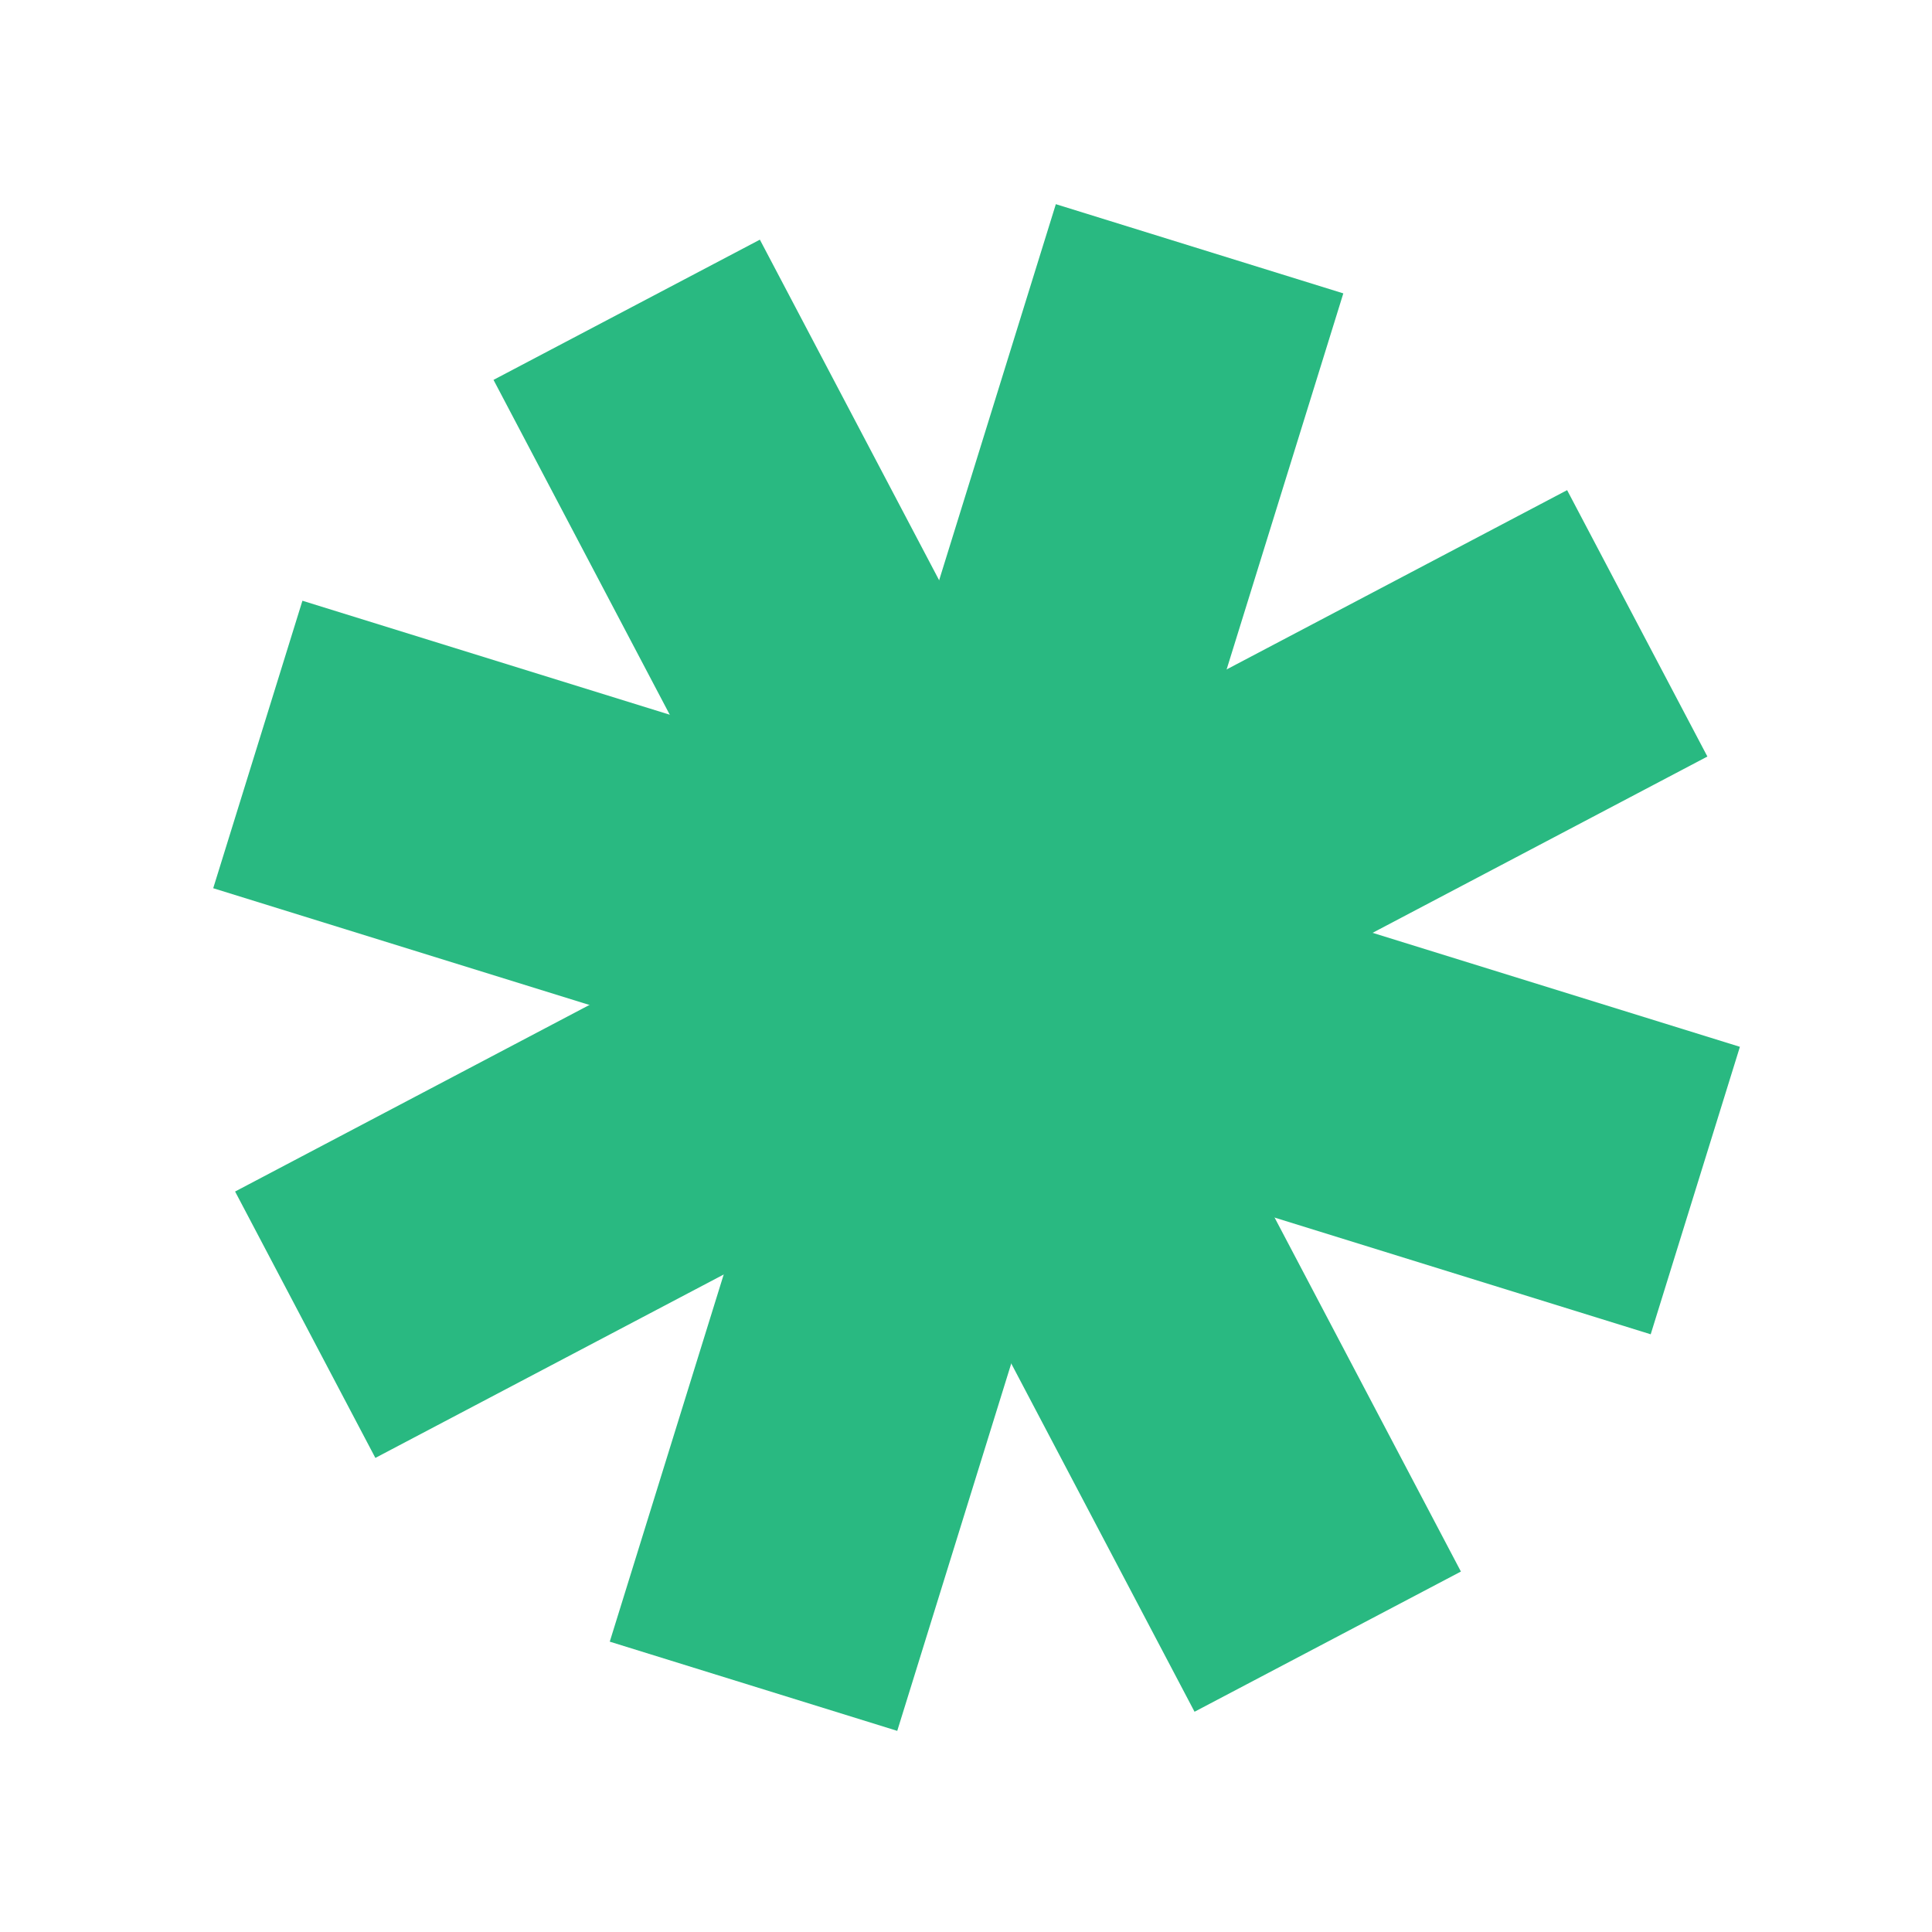
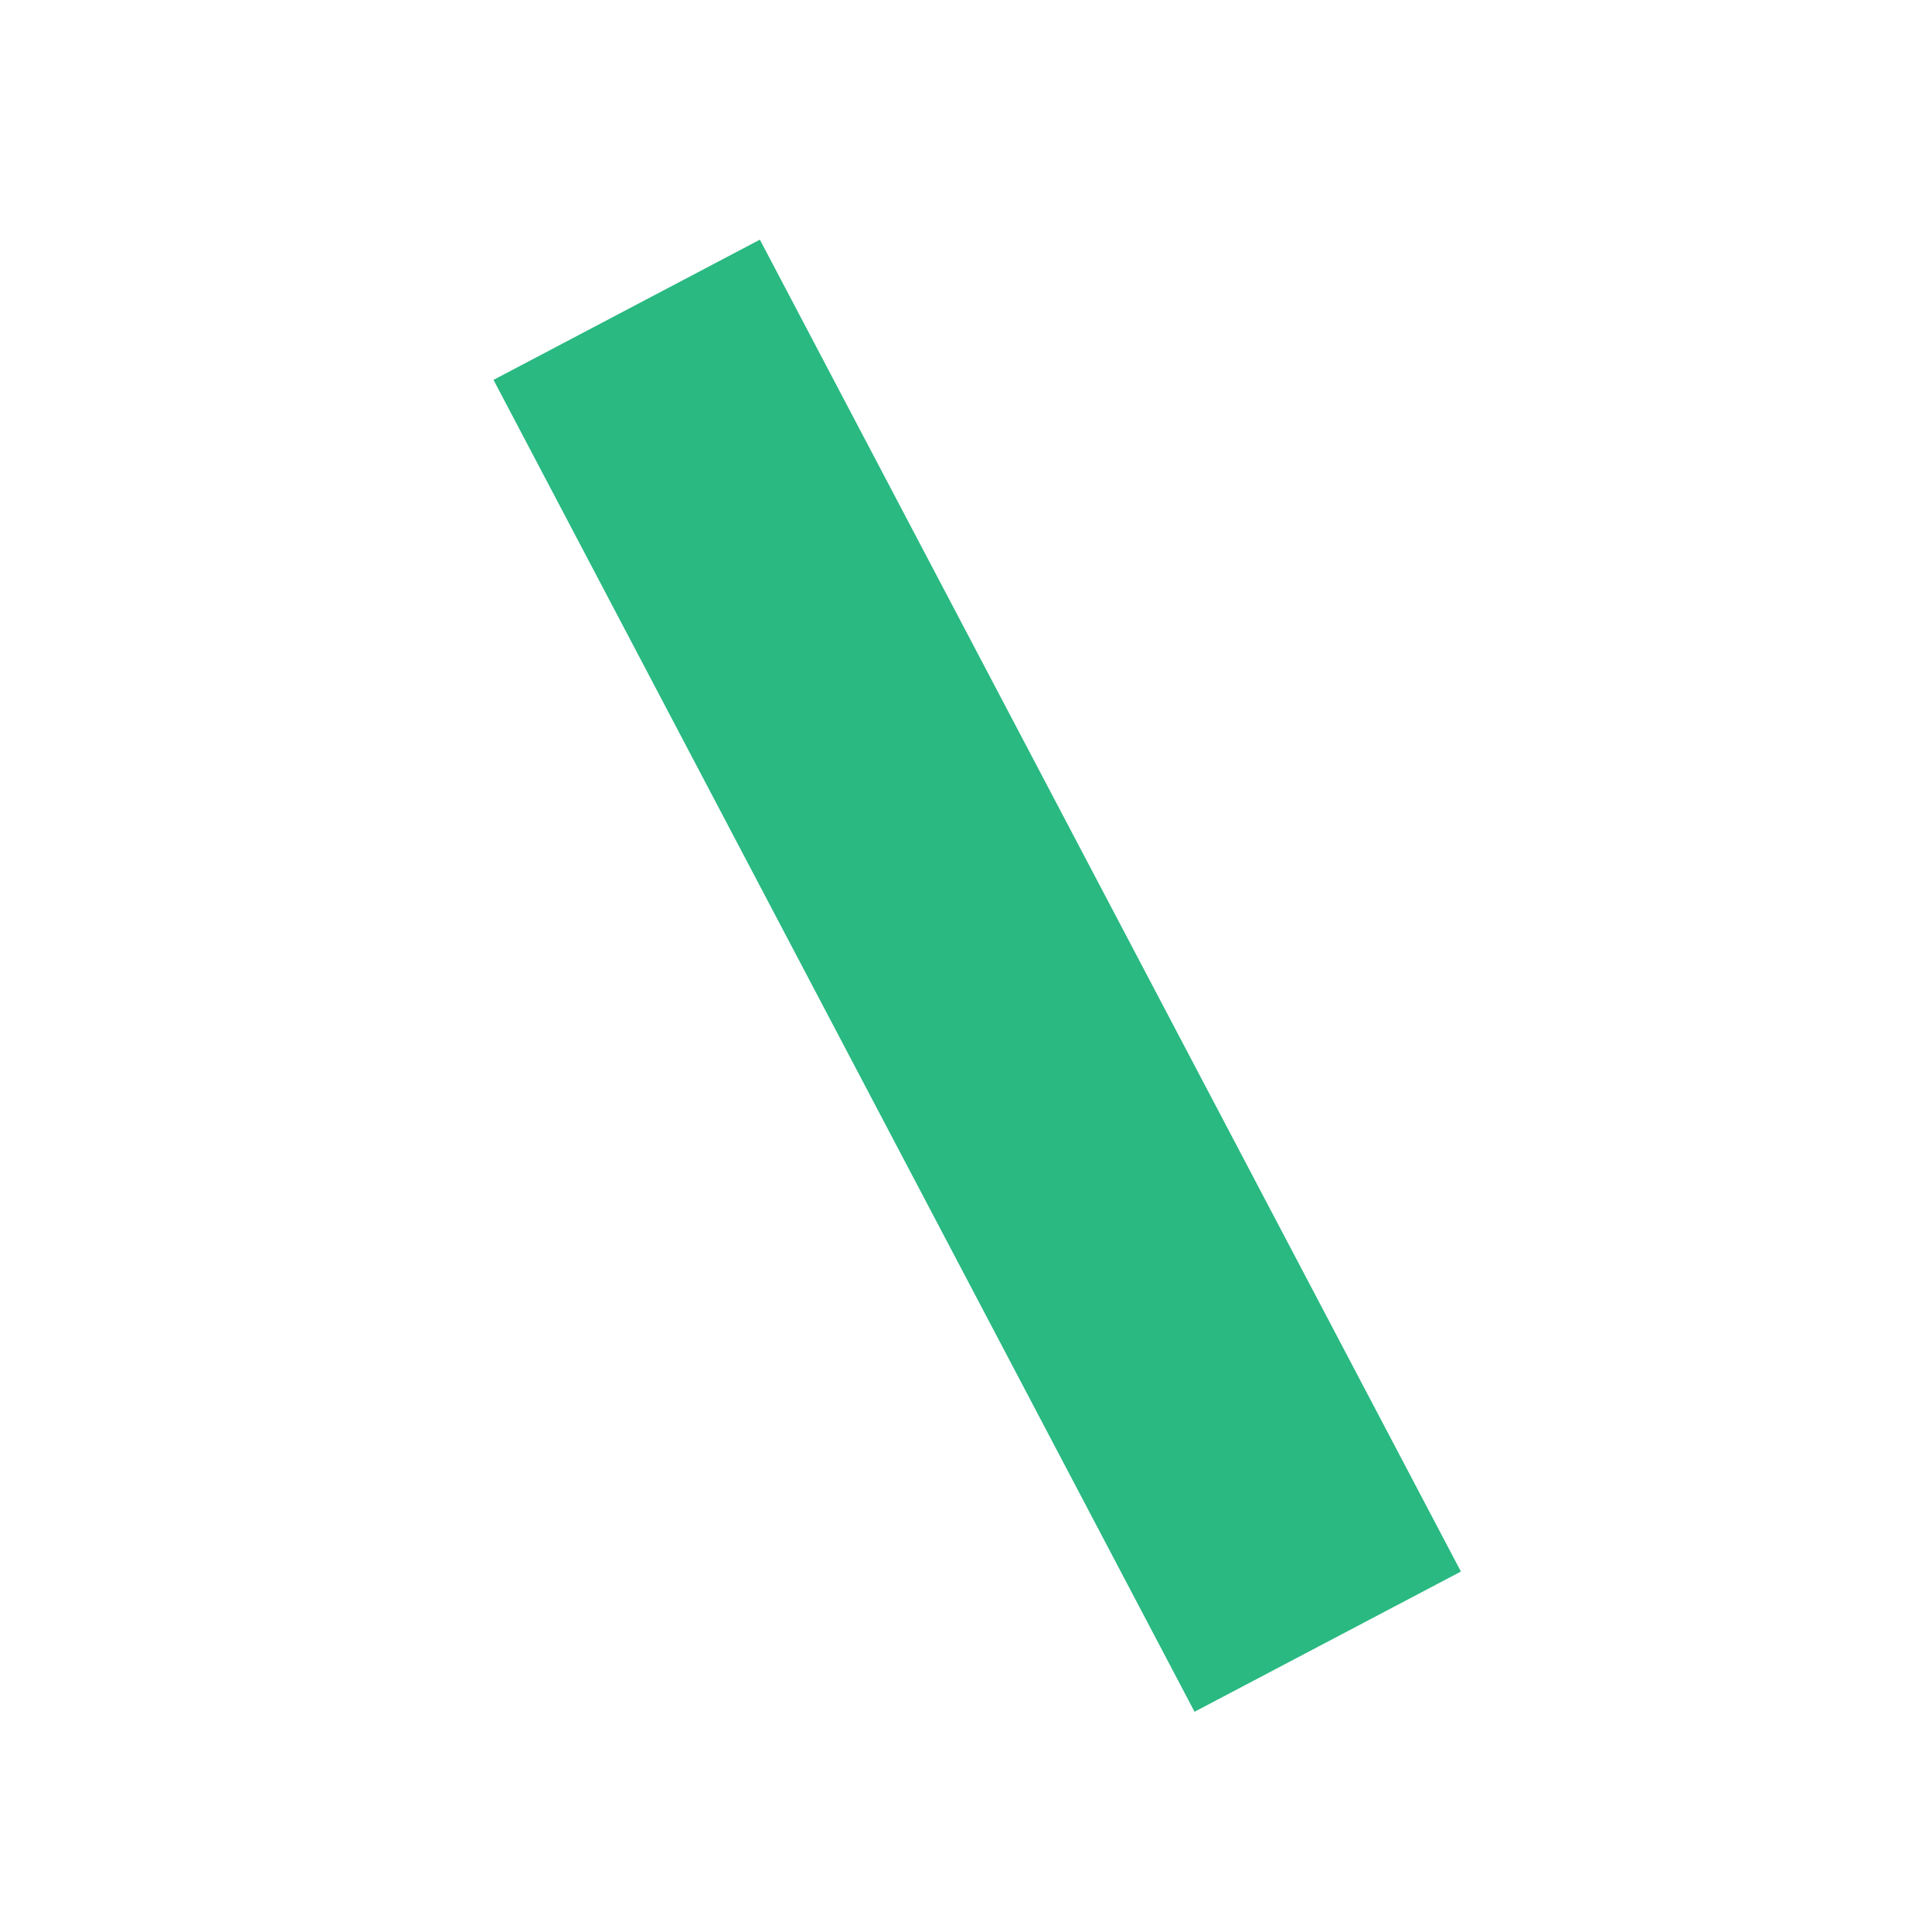
<svg xmlns="http://www.w3.org/2000/svg" width="50" height="50" viewBox="0 0 50 50" fill="none">
-   <rect x="27.325" y="5.284" width="7.79" height="38.952" transform="rotate(17.24 27.325 5.284)" fill="#29B981" />
  <rect x="12.772" y="9.831" width="7.79" height="38.952" transform="rotate(-27.76 12.772 9.831)" fill="#29B981" />
-   <rect width="7.79" height="38.952" transform="matrix(-0.466 -0.885 -0.885 0.466 44.187 19.579)" fill="#29B981" />
-   <rect x="5.518" y="22.987" width="7.79" height="38.952" transform="rotate(-72.76 5.518 22.987)" fill="#29B981" />
</svg>